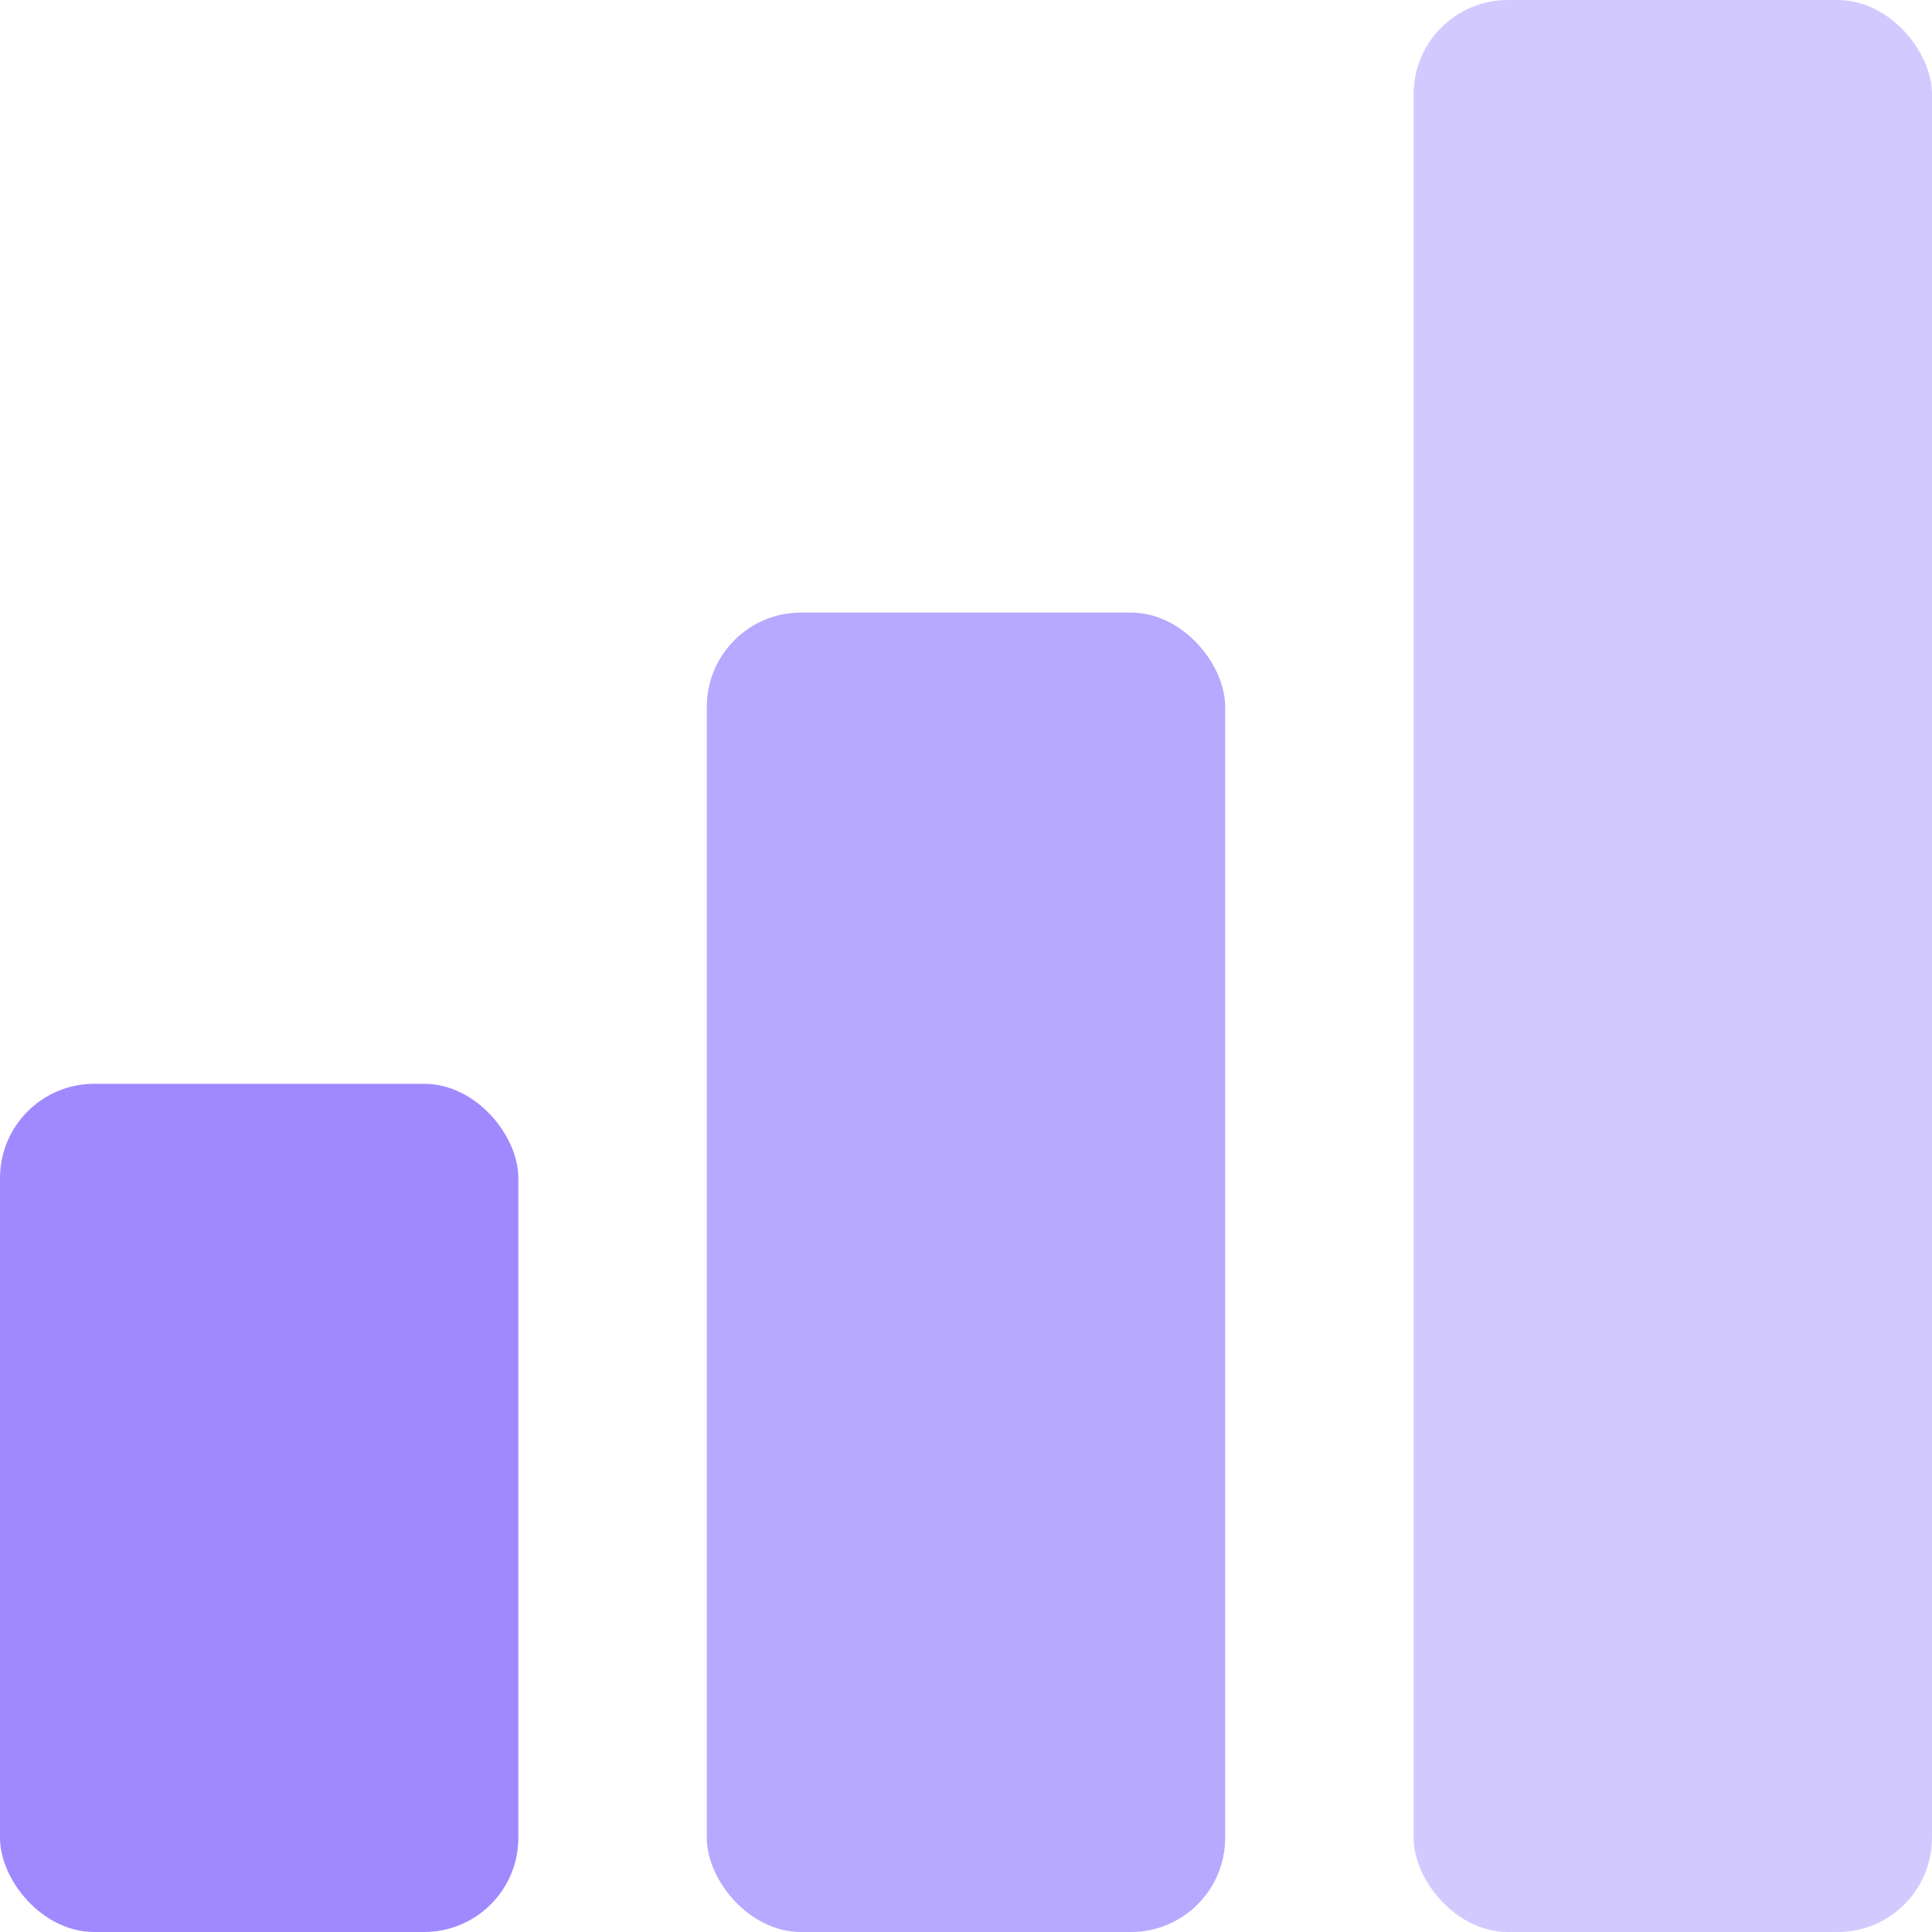
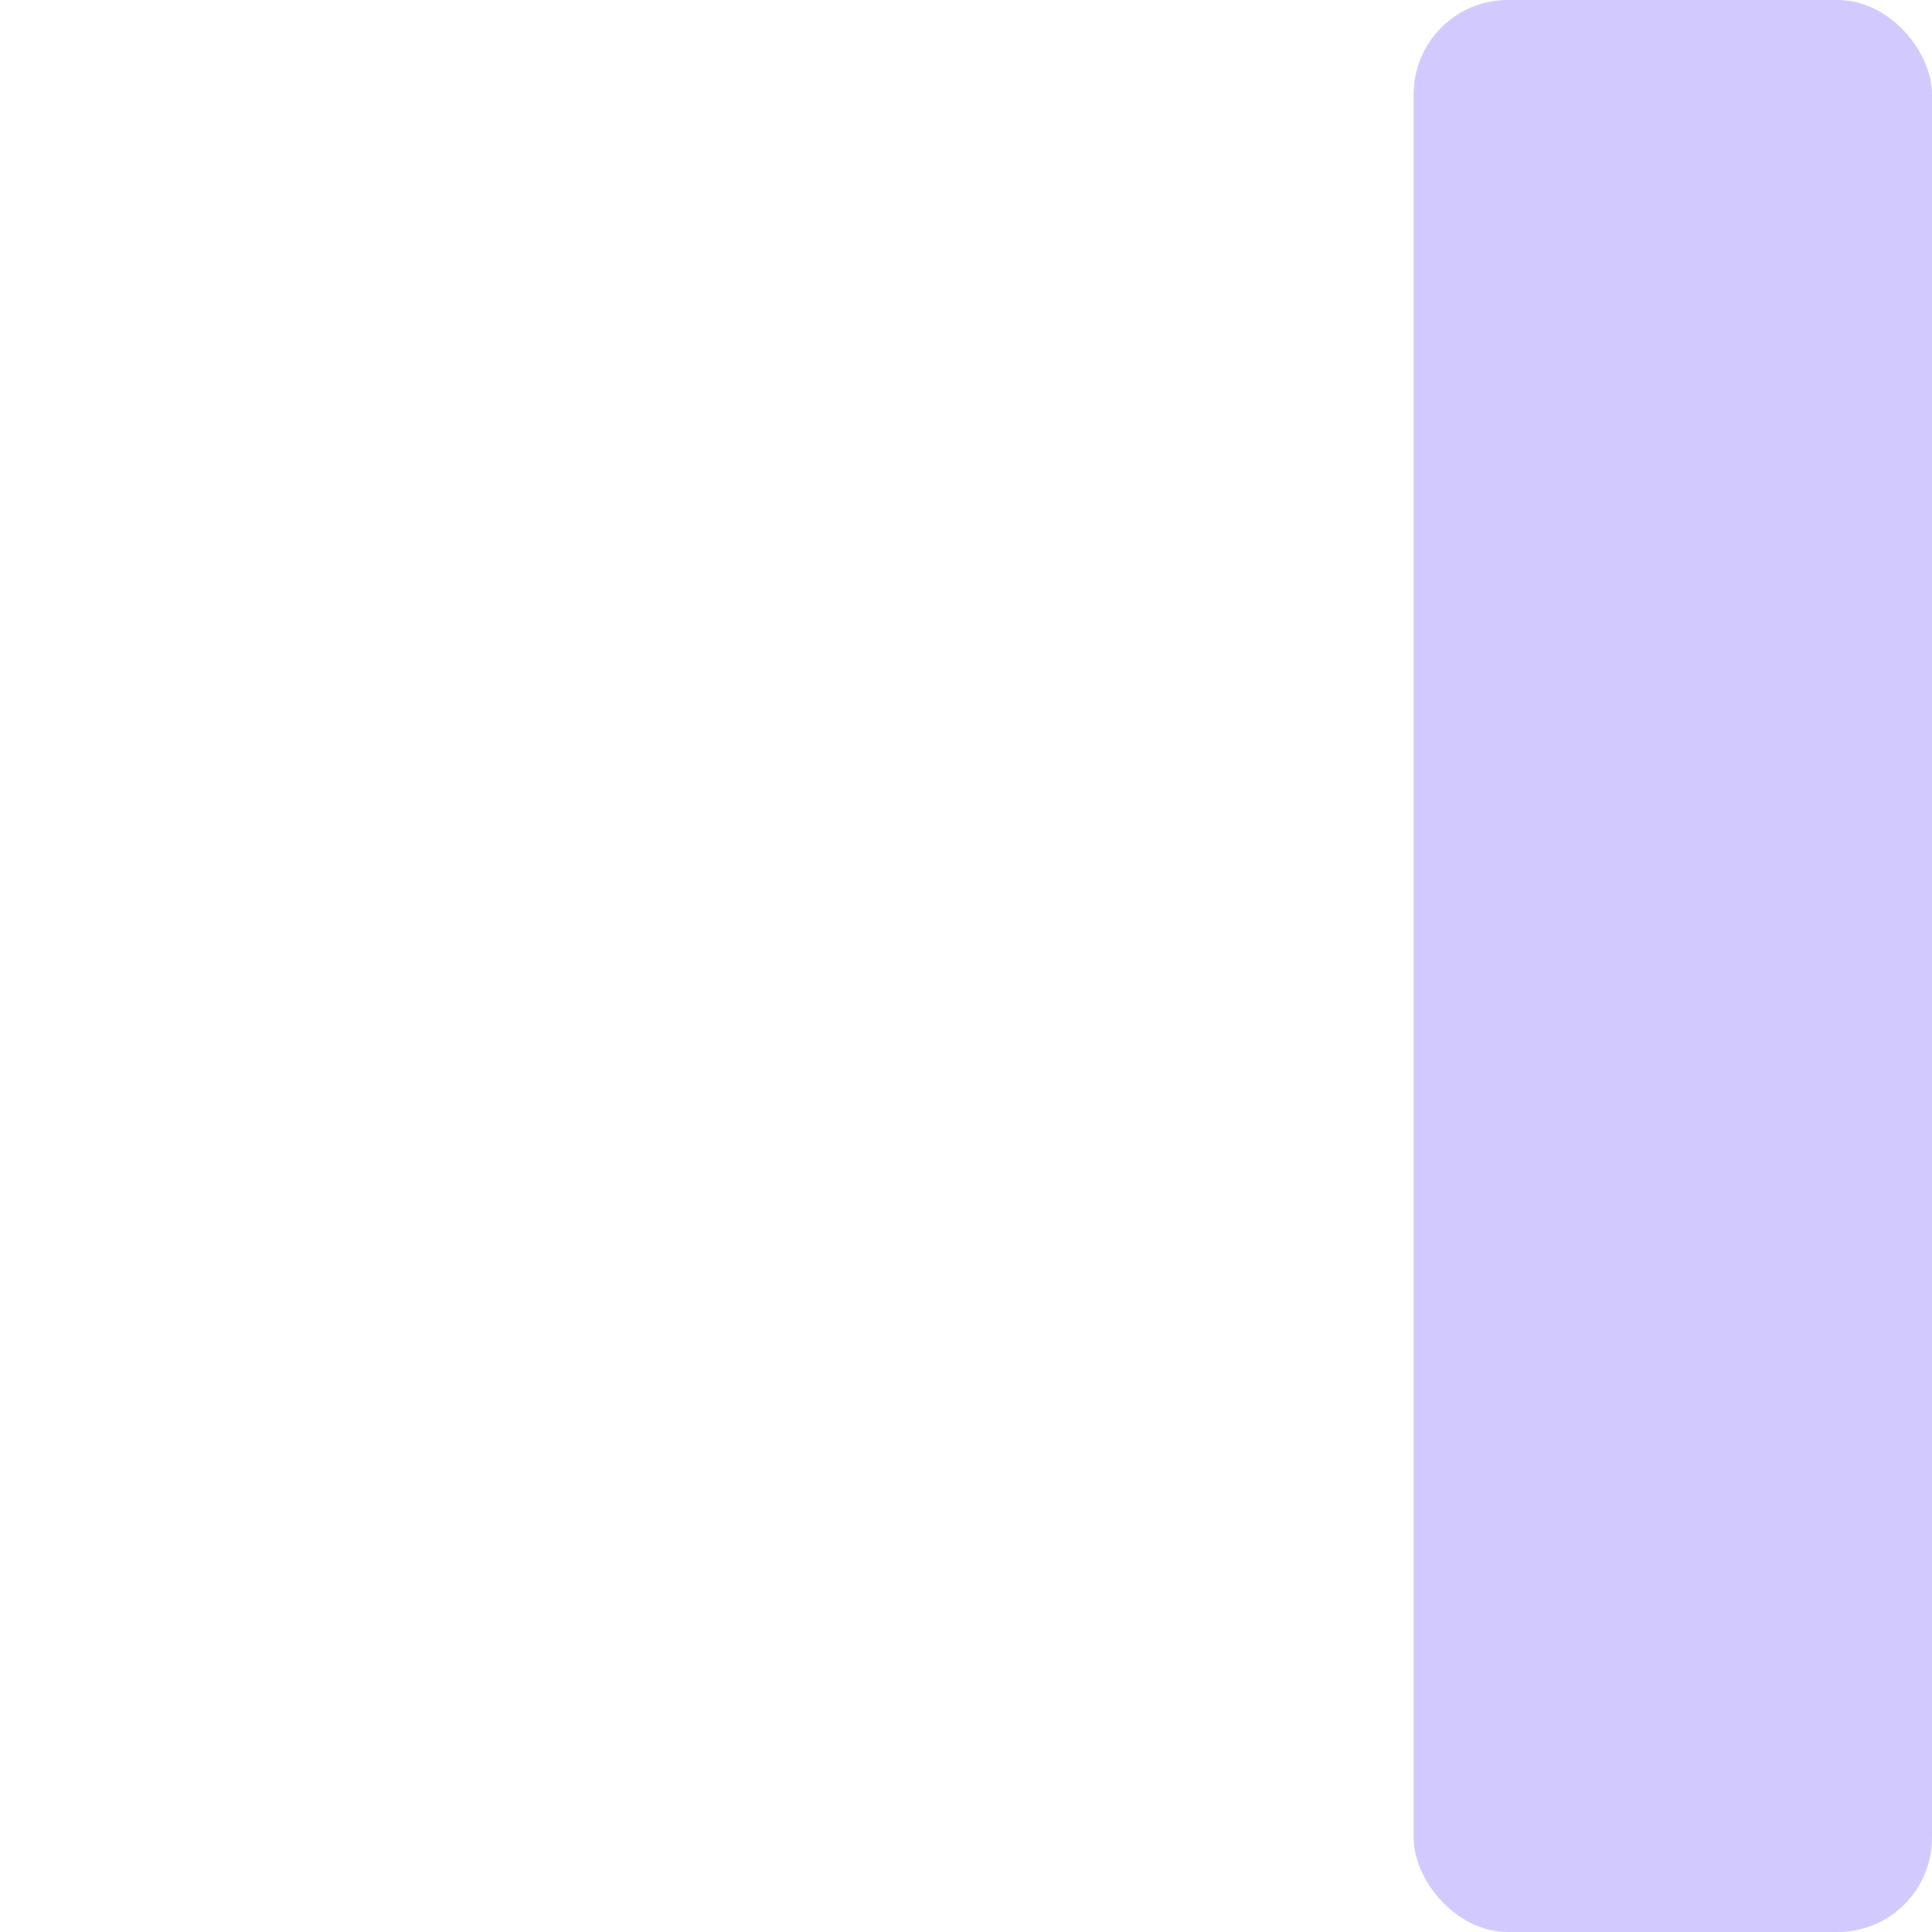
<svg xmlns="http://www.w3.org/2000/svg" width="40" height="40" viewBox="0 0 40 40" fill="none">
-   <rect y="22.439" width="10.732" height="17.561" rx="1.951" fill="#A089FF" />
-   <rect x="14.634" y="12.683" width="10.732" height="27.317" rx="1.951" fill="#B6A9FF" />
  <rect x="29.268" width="10.732" height="40" rx="1.951" fill="#D2CAFF" />
</svg>